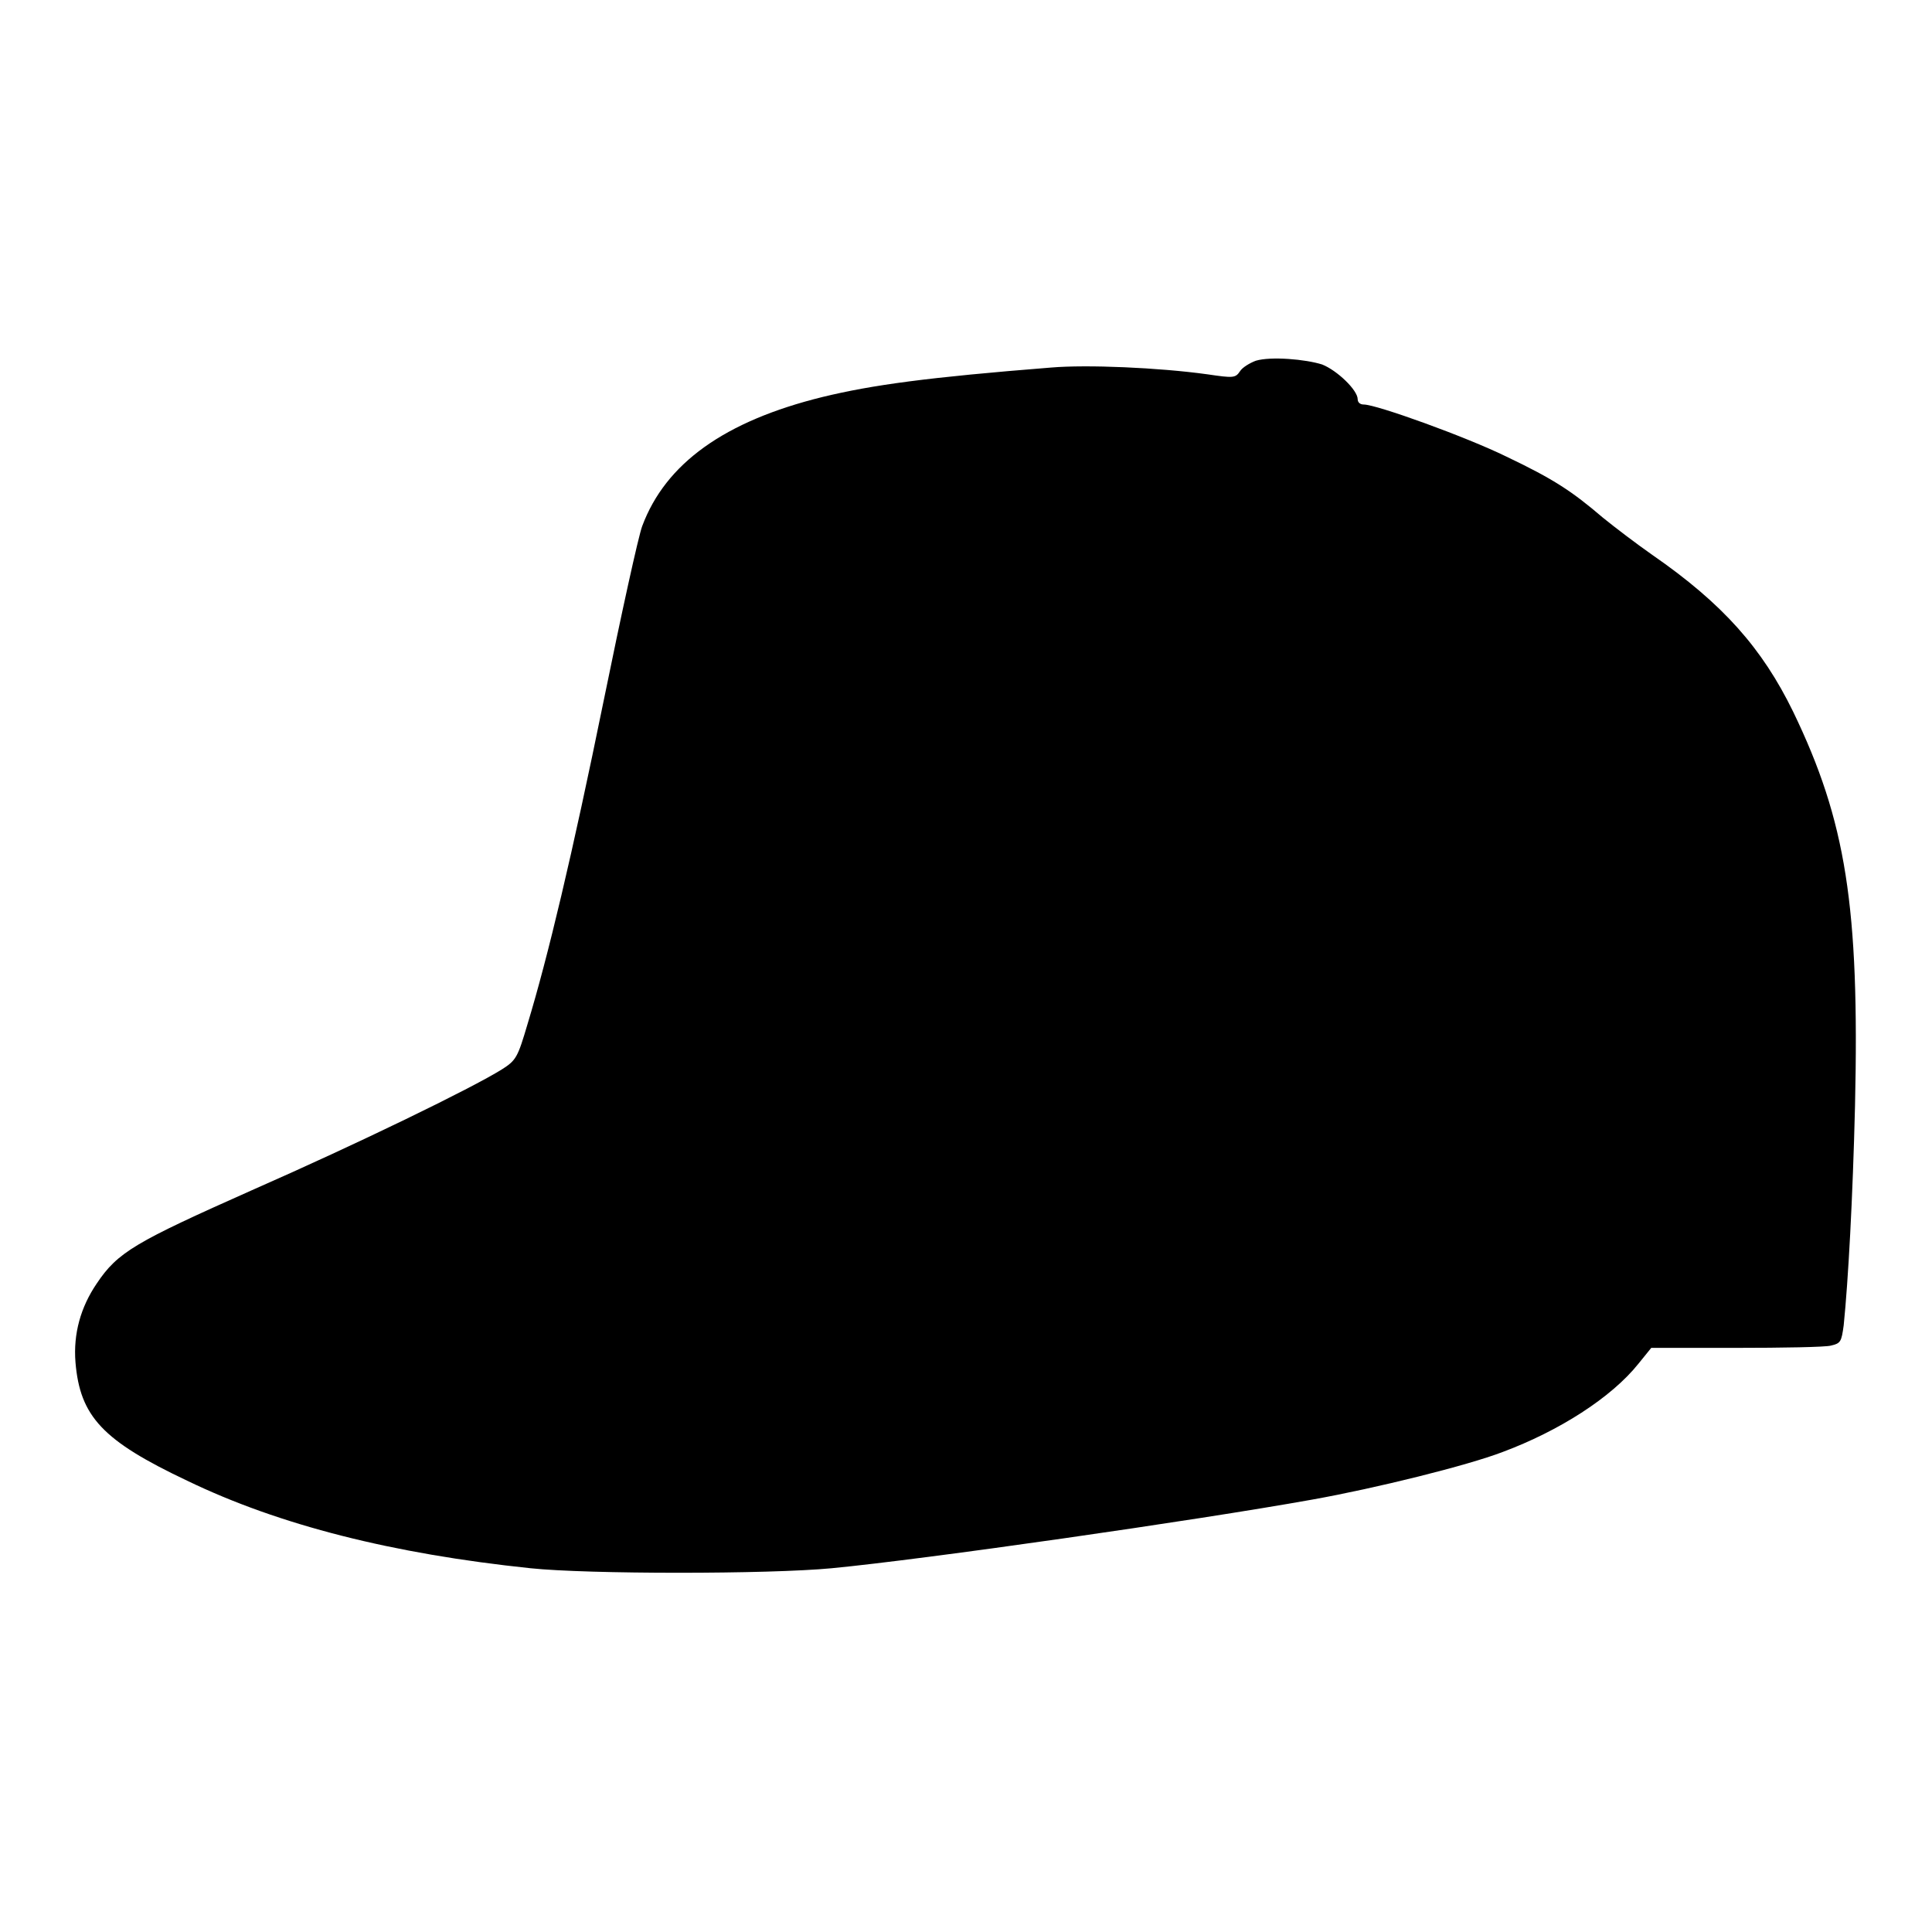
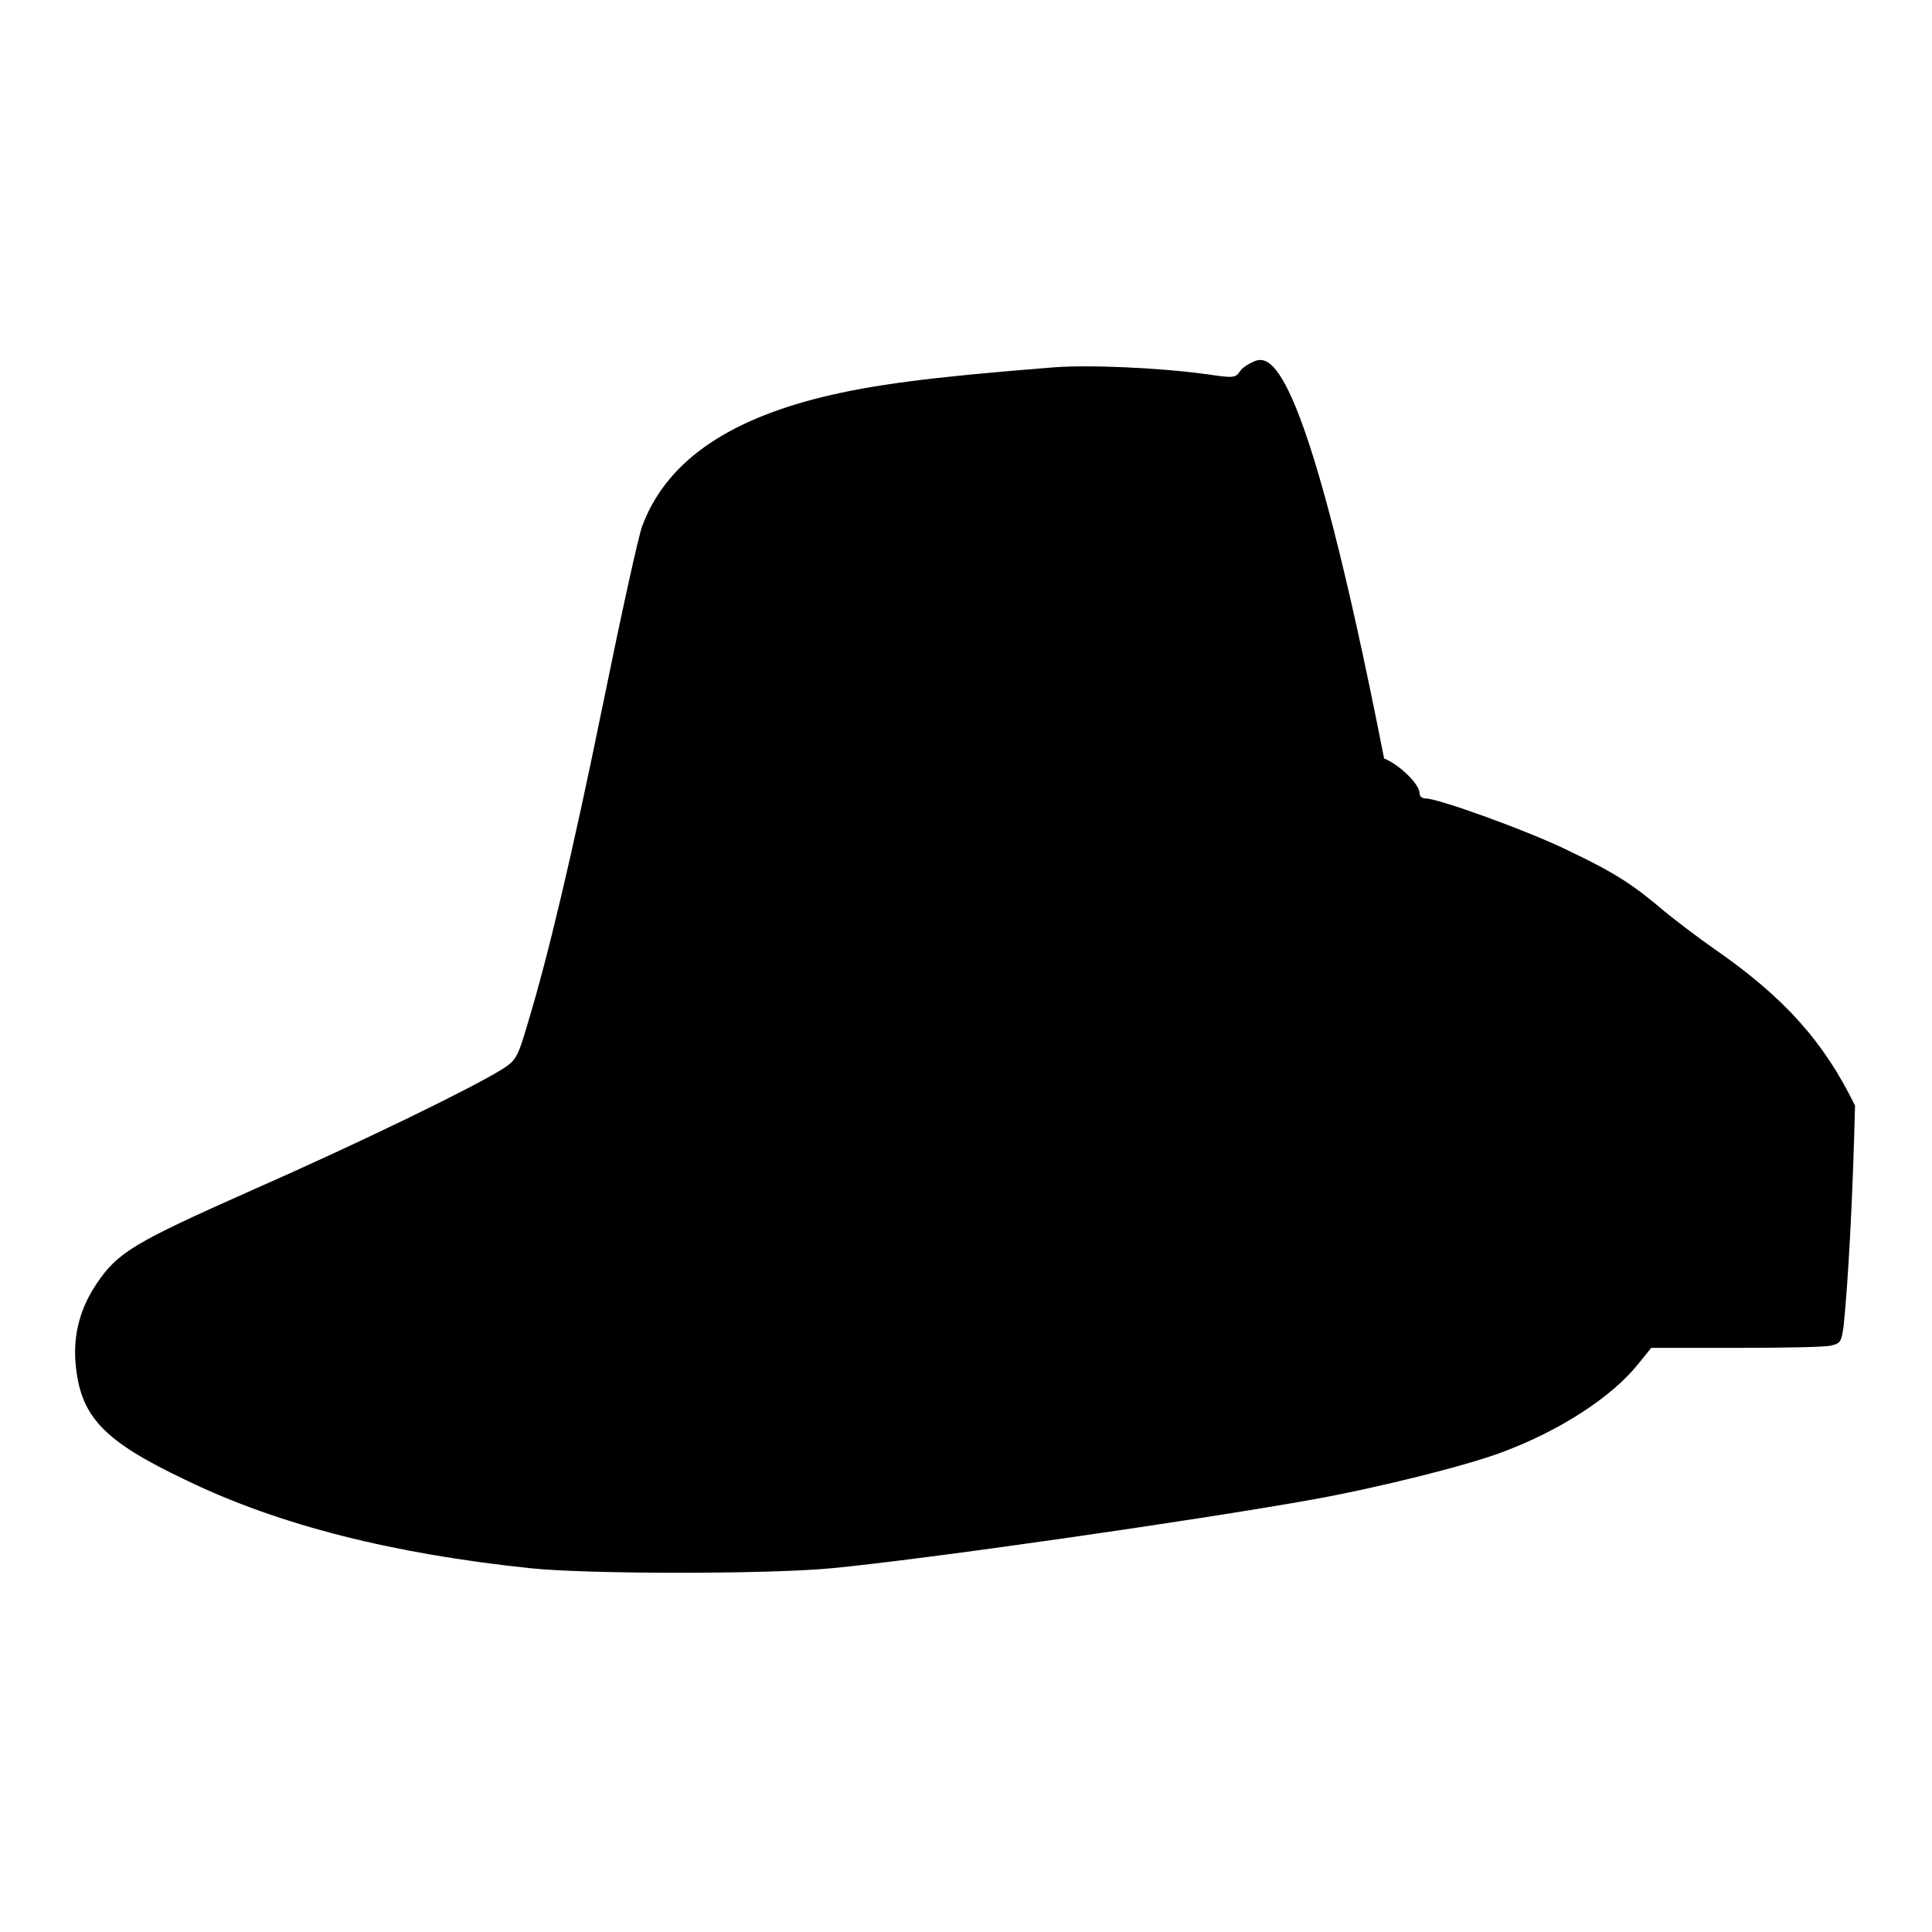
<svg xmlns="http://www.w3.org/2000/svg" version="1.1" x="0px" y="0px" viewBox="0 0 256 256" enable-background="new 0 0 256 256" xml:space="preserve">
  <g>
    <g>
      <g>
-         <path fill="#000000" d="M166.4,47.8c-0.8,0.3-1.8,0.9-2.1,1.4c-0.6,0.9-0.9,0.9-4.3,0.4c-6.5-0.9-16-1.3-20.7-0.9C122.9,50,115.6,51,109,52.6c-13,3.2-20.8,8.8-23.9,17.1c-0.5,1.3-2.8,11.8-5.1,23.1c-4.2,20.6-7.4,34-10.1,42.9c-1.3,4.4-1.5,4.8-3.4,6c-4,2.5-19,9.8-33.1,16c-15.5,6.9-17.8,8.2-20.6,12.4c-2.1,3.1-3.1,6.6-2.8,10.4c0.6,7.2,3.6,10.4,14.8,15.7c12.2,5.9,27.3,9.7,45.5,11.6c7.6,0.8,31.5,0.8,39.9,0c12.5-1.2,48.1-6.3,63.7-9.1c8.4-1.5,20.5-4.5,25.2-6.3c7.5-2.8,14.4-7.2,18-11.7l1.7-2.1h11.2c6.2,0,11.9-0.1,12.6-0.3c1.3-0.3,1.4-0.5,1.7-2.7c0.6-5.9,1.2-16.8,1.5-29.1c0.6-26.4-1.2-37.7-8.2-52.2c-4.1-8.4-9.3-14.3-18.7-20.8c-2-1.4-4.9-3.6-6.5-4.9c-4.1-3.5-6.5-5.1-12.8-8.1c-5.3-2.6-17.2-6.9-18.9-6.9c-0.5,0-0.8-0.3-0.8-0.7c0-1.2-2.7-3.8-4.7-4.6C173,47.6,168.4,47.2,166.4,47.8z" />
+         <path fill="#000000" d="M166.4,47.8c-0.8,0.3-1.8,0.9-2.1,1.4c-0.6,0.9-0.9,0.9-4.3,0.4c-6.5-0.9-16-1.3-20.7-0.9C122.9,50,115.6,51,109,52.6c-13,3.2-20.8,8.8-23.9,17.1c-0.5,1.3-2.8,11.8-5.1,23.1c-4.2,20.6-7.4,34-10.1,42.9c-1.3,4.4-1.5,4.8-3.4,6c-4,2.5-19,9.8-33.1,16c-15.5,6.9-17.8,8.2-20.6,12.4c-2.1,3.1-3.1,6.6-2.8,10.4c0.6,7.2,3.6,10.4,14.8,15.7c12.2,5.9,27.3,9.7,45.5,11.6c7.6,0.8,31.5,0.8,39.9,0c12.5-1.2,48.1-6.3,63.7-9.1c8.4-1.5,20.5-4.5,25.2-6.3c7.5-2.8,14.4-7.2,18-11.7l1.7-2.1h11.2c6.2,0,11.9-0.1,12.6-0.3c1.3-0.3,1.4-0.5,1.7-2.7c0.6-5.9,1.2-16.8,1.5-29.1c-4.1-8.4-9.3-14.3-18.7-20.8c-2-1.4-4.9-3.6-6.5-4.9c-4.1-3.5-6.5-5.1-12.8-8.1c-5.3-2.6-17.2-6.9-18.9-6.9c-0.5,0-0.8-0.3-0.8-0.7c0-1.2-2.7-3.8-4.7-4.6C173,47.6,168.4,47.2,166.4,47.8z" />
      </g>
    </g>
  </g>
</svg>